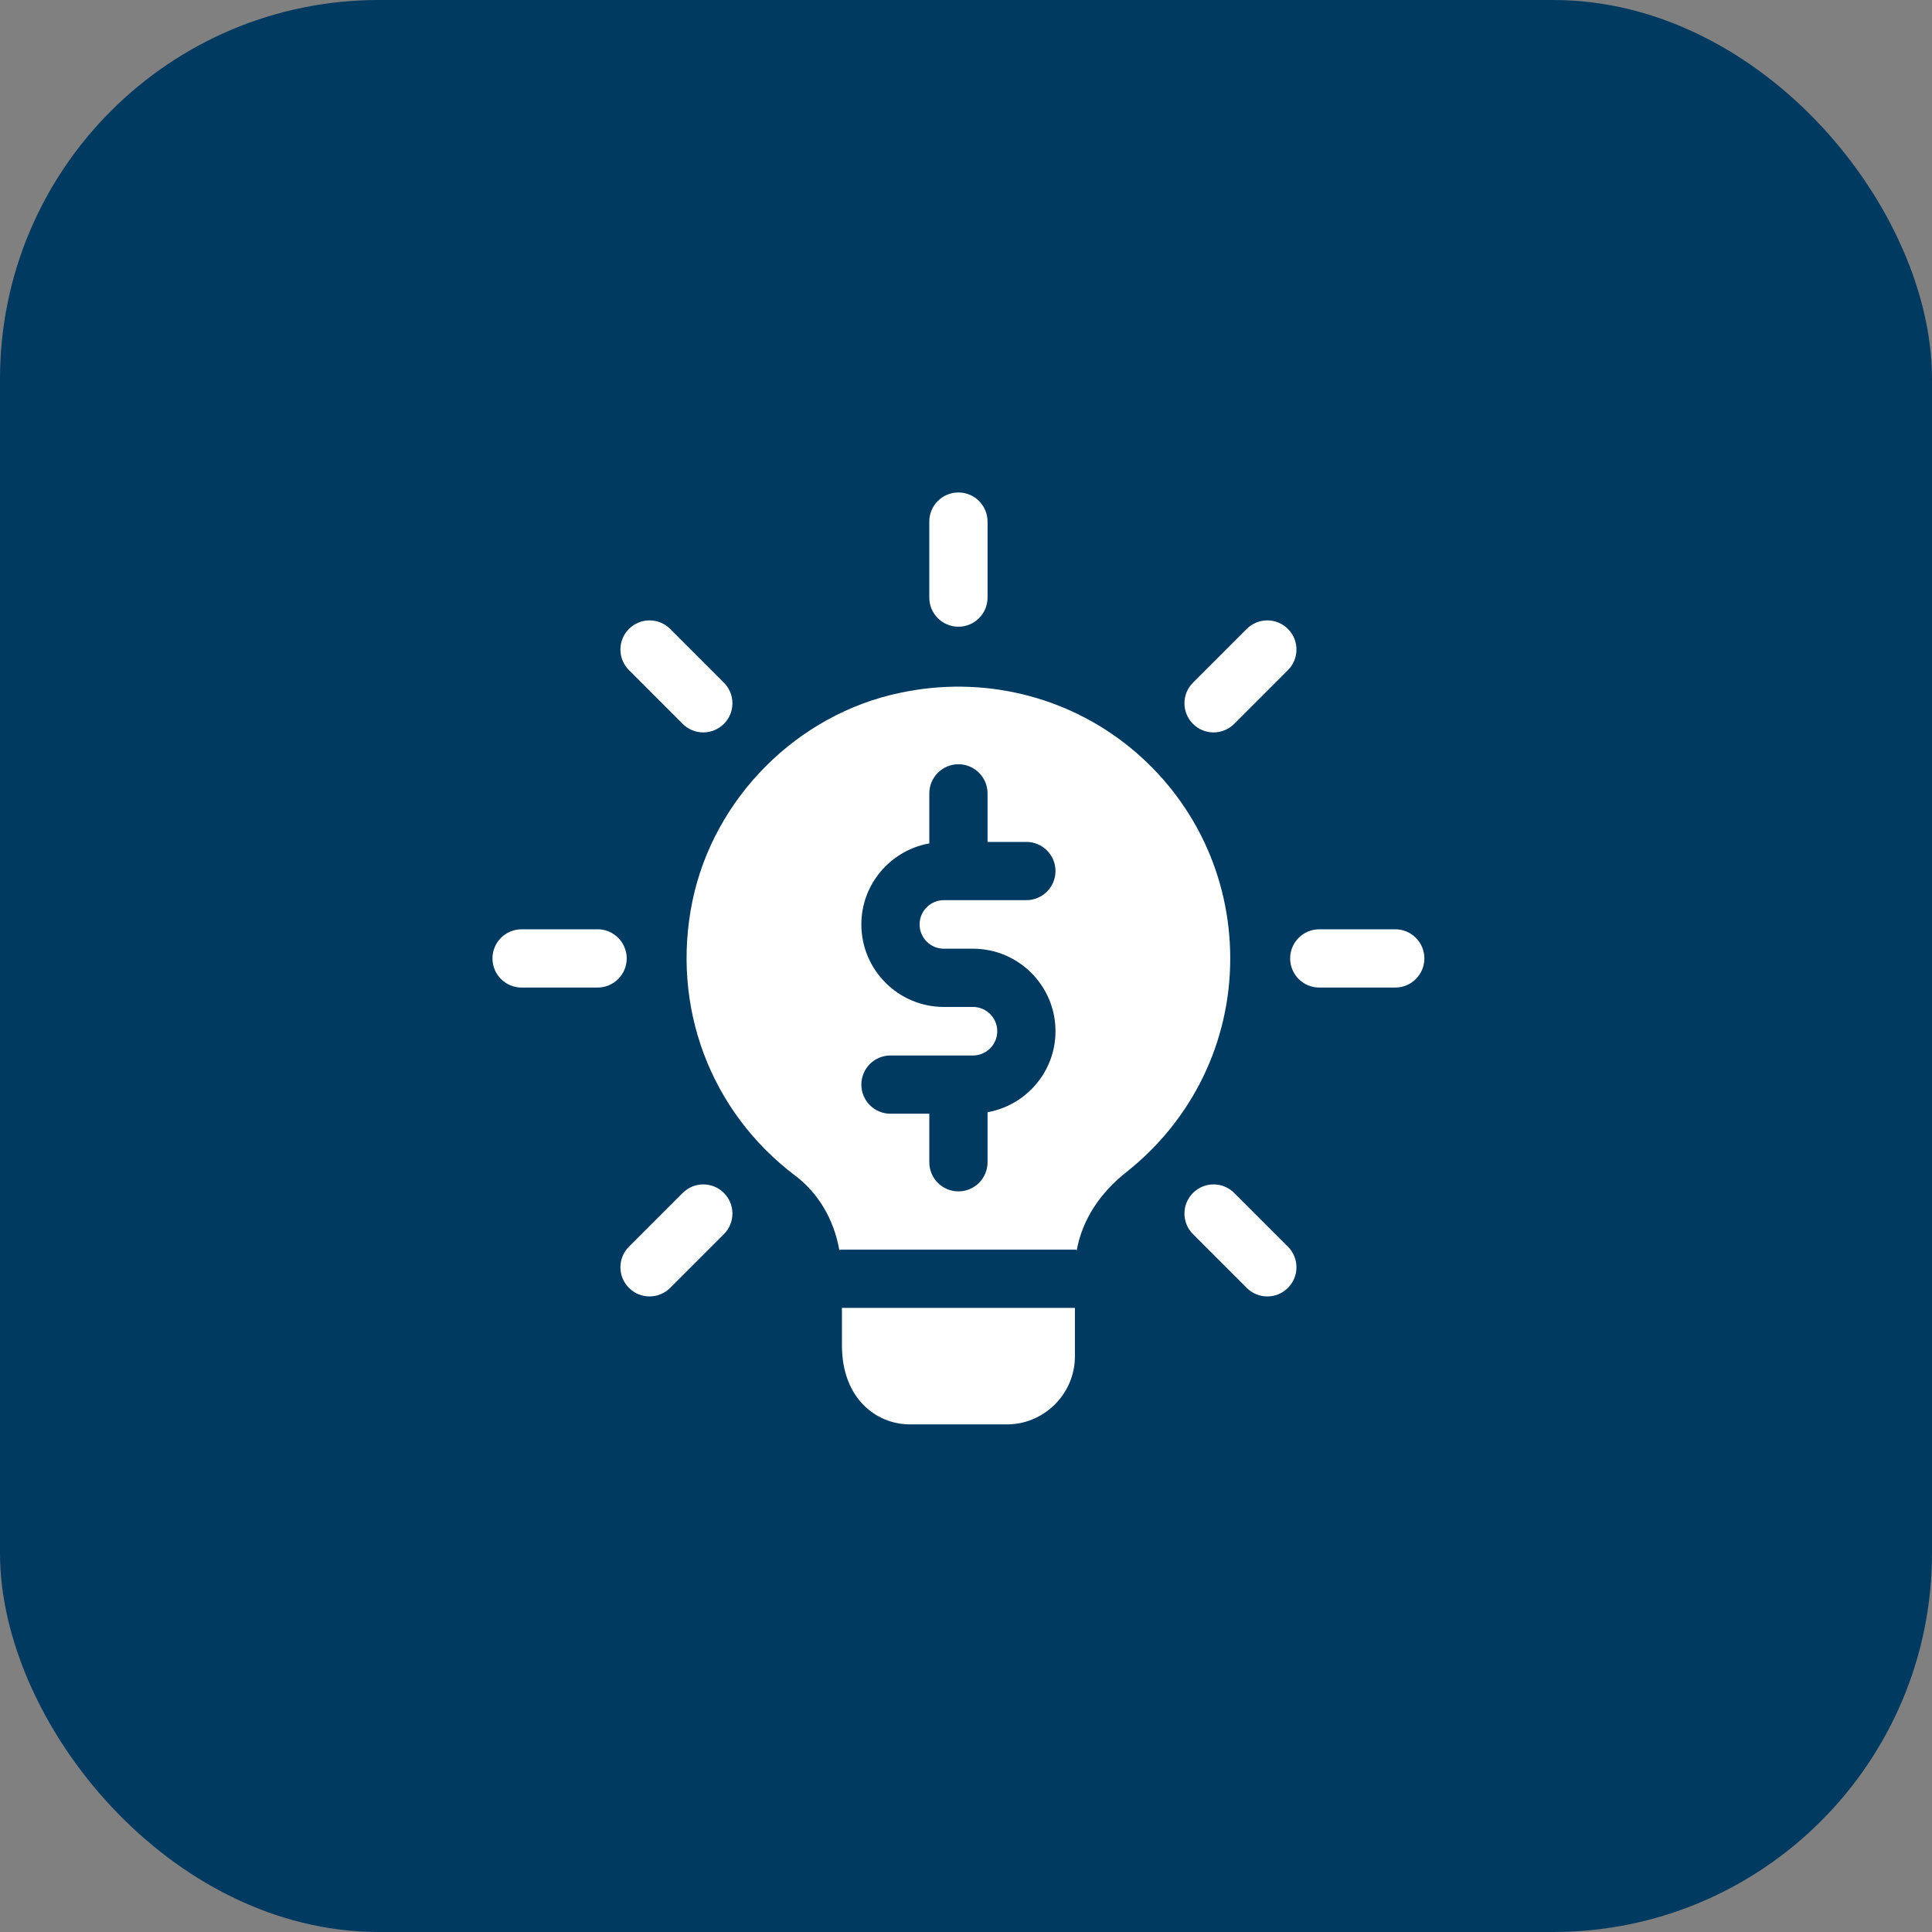
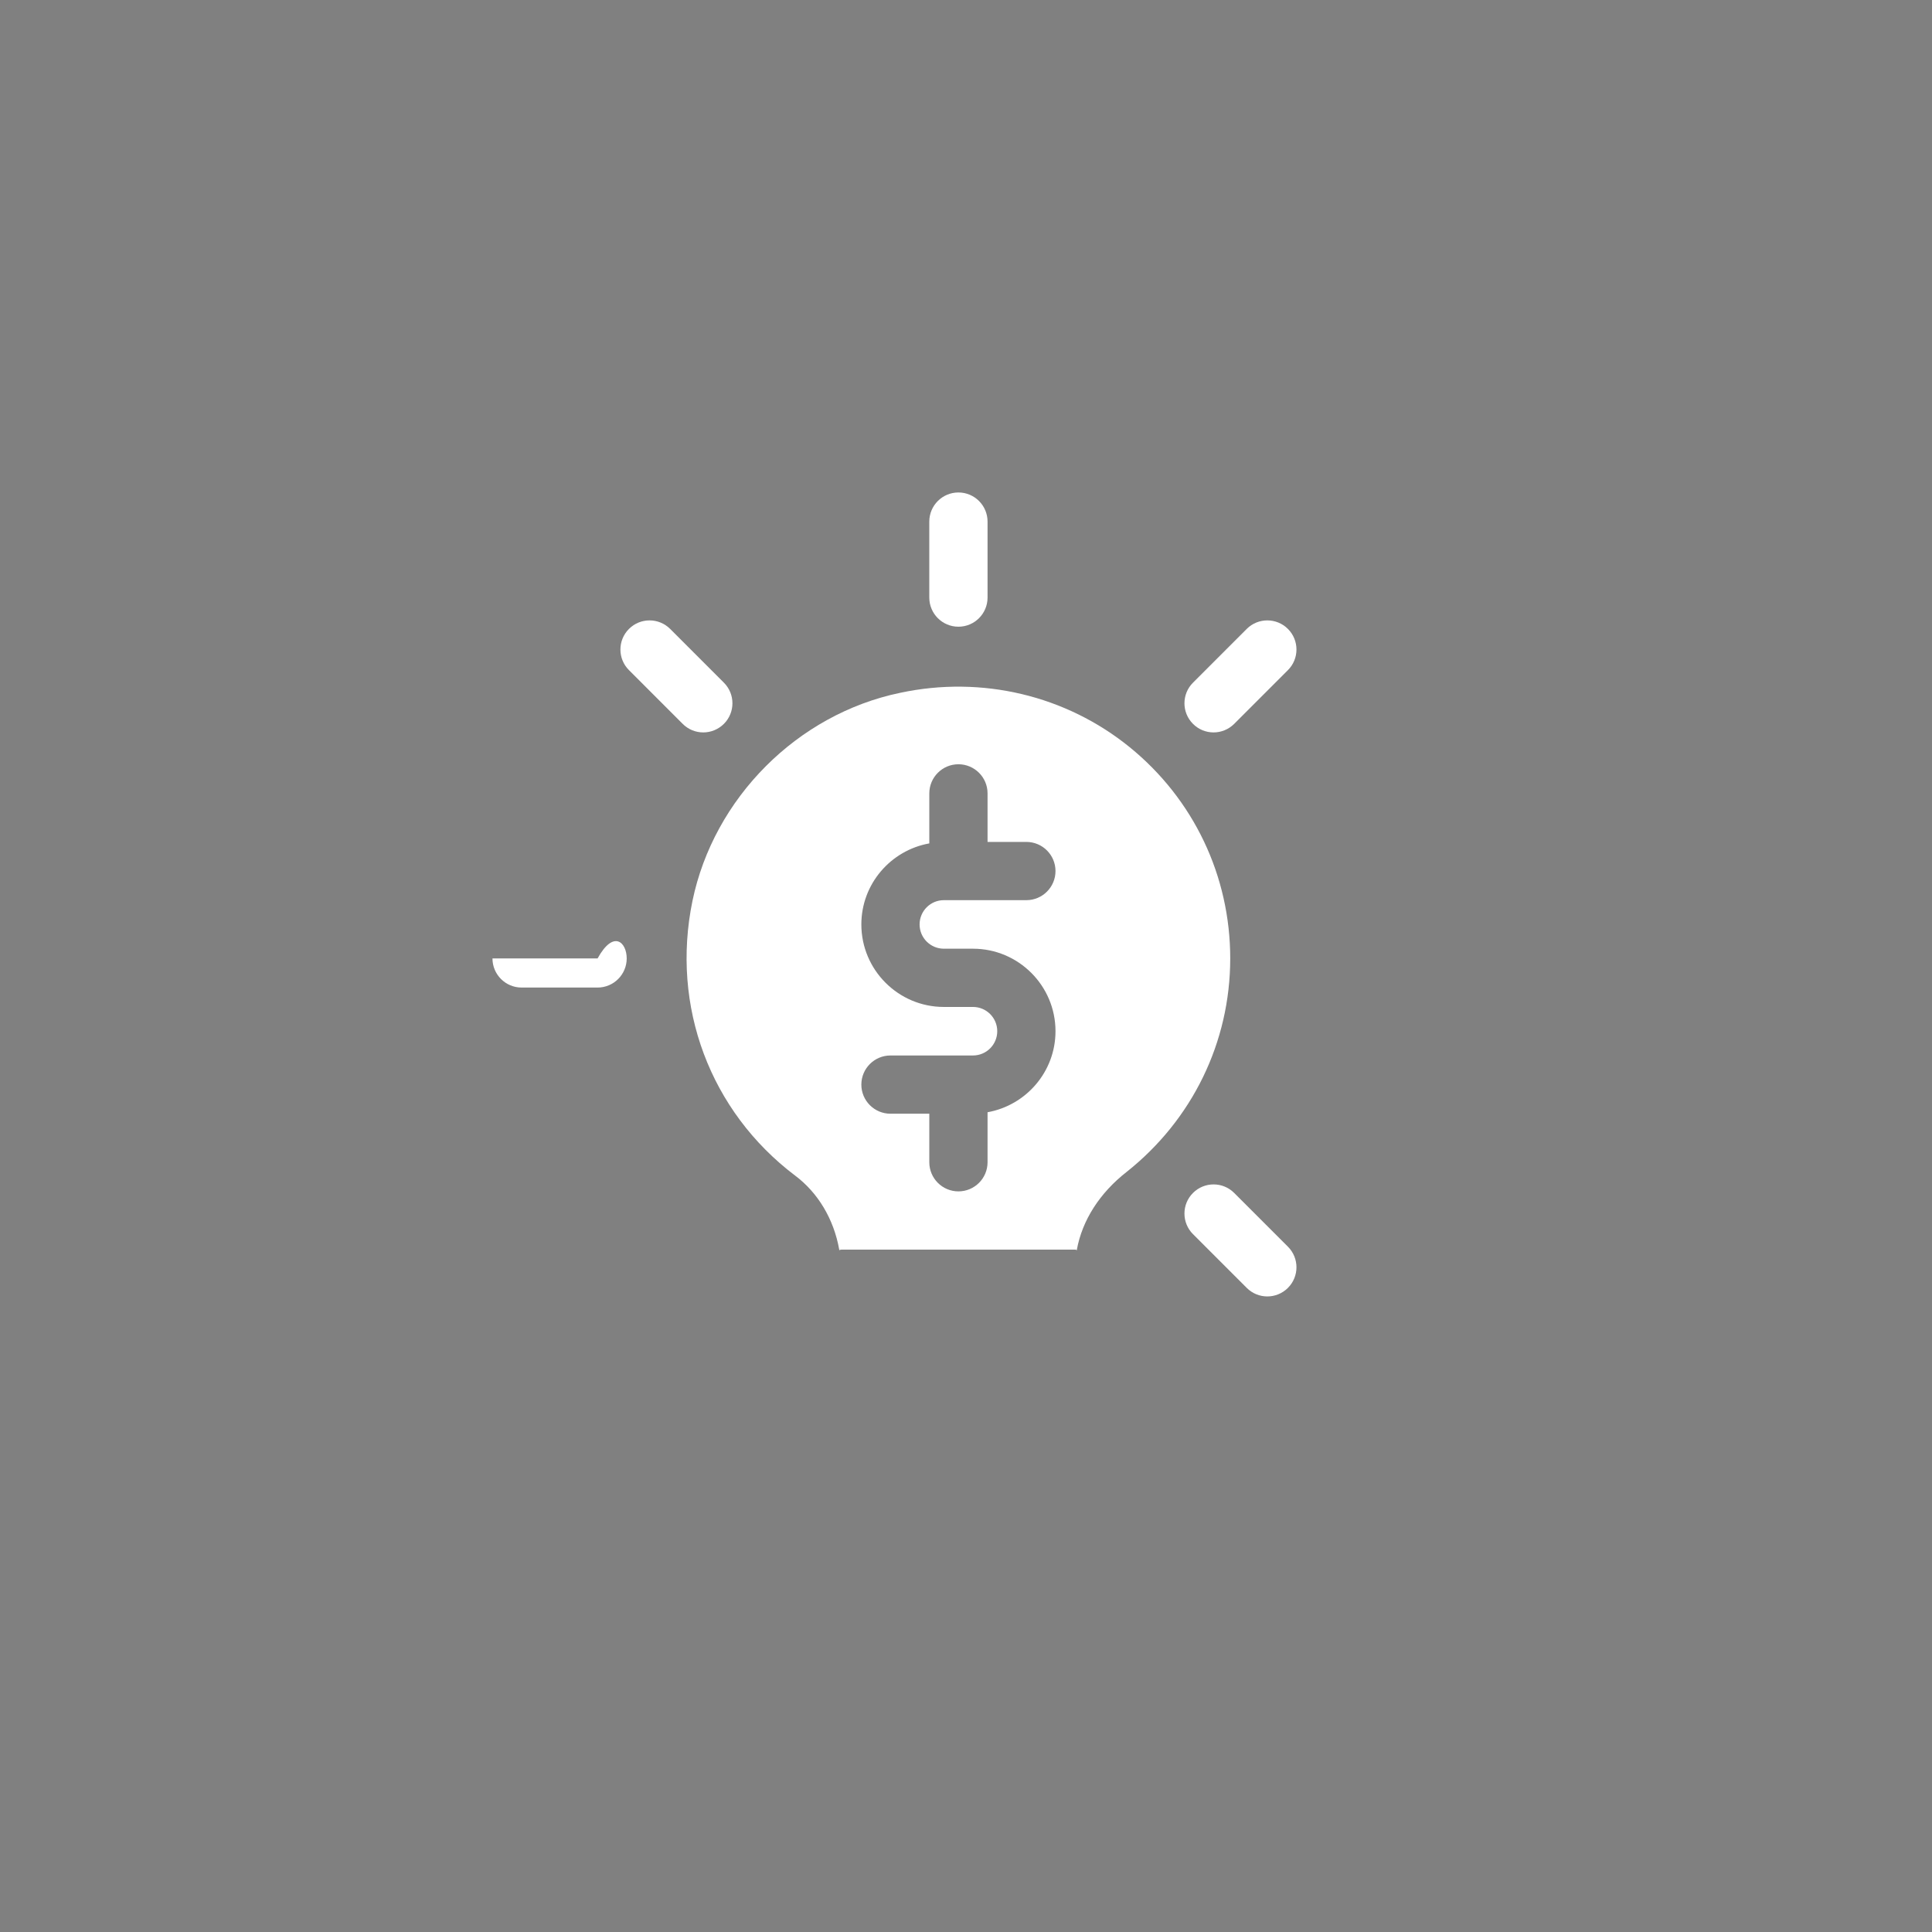
<svg xmlns="http://www.w3.org/2000/svg" width="102" height="102" viewBox="0 0 102 102" fill="none">
  <rect x="0" y="0" width="102" height="102" fill="#808080" stroke="none" />
-   <rect width="102" height="102" rx="20" fill="#003A61" />
  <g clip-path="url(#clip0_1076_1344)">
    <path d="M50.6 33.087C49.751 33.087 49.062 32.398 49.062 31.549V27.538C49.062 26.689 49.751 26 50.6 26C51.449 26 52.138 26.689 52.138 27.538V31.549C52.138 32.398 51.449 33.087 50.6 33.087Z" fill="white" />
    <path d="M64.071 38.668C63.677 38.668 63.283 38.518 62.984 38.217C62.383 37.616 62.383 36.642 62.984 36.042L65.821 33.204C66.422 32.604 67.396 32.604 67.996 33.204C68.597 33.805 68.597 34.779 67.996 35.379L65.159 38.217C64.858 38.516 64.464 38.668 64.071 38.668V38.668Z" fill="white" />
-     <path d="M73.663 52.138H69.651C68.802 52.138 68.113 51.449 68.113 50.6C68.113 49.751 68.802 49.062 69.651 49.062H73.663C74.511 49.062 75.2 49.751 75.2 50.6C75.2 51.449 74.511 52.138 73.663 52.138Z" fill="white" />
    <path d="M66.908 68.445C66.514 68.445 66.121 68.295 65.821 67.994L62.984 65.157C62.383 64.556 62.383 63.582 62.984 62.982C63.585 62.381 64.559 62.381 65.159 62.982L67.996 65.819C68.597 66.42 68.597 67.393 67.996 67.994C67.695 68.295 67.302 68.445 66.908 68.445Z" fill="white" />
-     <path d="M34.292 68.445C33.899 68.445 33.505 68.295 33.206 67.994C32.605 67.393 32.605 66.42 33.206 65.819L36.043 62.982C36.644 62.381 37.617 62.381 38.218 62.982C38.819 63.582 38.819 64.556 38.218 65.157L35.381 67.994C35.08 68.295 34.686 68.445 34.292 68.445V68.445Z" fill="white" />
-     <path d="M31.549 52.138H27.538C26.689 52.138 26 51.449 26 50.6C26 49.751 26.689 49.062 27.538 49.062H31.549C32.398 49.062 33.087 49.751 33.087 50.6C33.087 51.449 32.398 52.138 31.549 52.138Z" fill="white" />
+     <path d="M31.549 52.138H27.538C26.689 52.138 26 51.449 26 50.6H31.549C32.398 49.062 33.087 49.751 33.087 50.6C33.087 51.449 32.398 52.138 31.549 52.138Z" fill="white" />
    <path d="M37.13 38.668C36.736 38.668 36.342 38.518 36.043 38.217L33.206 35.379C32.605 34.779 32.605 33.805 33.206 33.204C33.806 32.604 34.78 32.604 35.381 33.204L38.218 36.042C38.819 36.642 38.819 37.616 38.218 38.217C37.915 38.516 37.523 38.668 37.13 38.668V38.668Z" fill="white" />
-     <path d="M56.75 69.051V71.613C56.75 73.581 55.131 75.201 53.163 75.201H48.038C46.316 75.201 44.45 73.889 44.45 71.019V69.051H56.75Z" fill="white" />
    <path d="M59.641 39.447C56.279 36.721 51.851 35.655 47.525 36.577C42.093 37.705 37.685 42.133 36.558 47.565C35.41 53.141 37.501 58.676 41.97 62.059C43.179 62.961 44.02 64.355 44.307 65.974V65.995C44.348 65.974 44.409 65.974 44.45 65.974H56.75C56.791 65.974 56.812 65.974 56.853 65.995V65.974C57.14 64.416 58.062 62.981 59.477 61.874C62.941 59.127 64.95 55.027 64.95 50.599C64.95 46.253 63.023 42.194 59.641 39.447ZM49.831 50.087H51.369C53.772 50.087 55.725 52.04 55.725 54.443C55.725 56.581 54.173 58.356 52.138 58.721V61.362C52.138 62.21 51.449 62.899 50.6 62.899C49.752 62.899 49.063 62.21 49.063 61.362V58.799H47.013C46.164 58.799 45.475 58.11 45.475 57.262C45.475 56.413 46.164 55.724 47.013 55.724H51.369C52.076 55.724 52.65 55.15 52.65 54.443C52.65 53.736 52.076 53.162 51.369 53.162H49.831C47.429 53.162 45.475 51.208 45.475 48.805C45.475 46.667 47.027 44.892 49.063 44.527V41.887C49.063 41.038 49.752 40.349 50.6 40.349C51.449 40.349 52.138 41.038 52.138 41.887V44.449H54.188C55.036 44.449 55.725 45.138 55.725 45.987C55.725 46.835 55.036 47.524 54.188 47.524H49.831C49.124 47.524 48.55 48.098 48.55 48.805C48.55 49.513 49.124 50.087 49.831 50.087Z" fill="white" />
    <path d="M44.307 65.975H44.451C44.41 65.975 44.348 65.975 44.307 65.995V65.975Z" fill="white" />
    <path d="M56.854 65.975V65.995C56.812 65.975 56.792 65.975 56.75 65.975H56.854Z" fill="white" />
  </g>
  <defs>
    <clipPath id="clip0_1076_1344">
      <rect width="49.2" height="49.2" fill="white" transform="translate(26 26)" />
    </clipPath>
  </defs>
</svg>